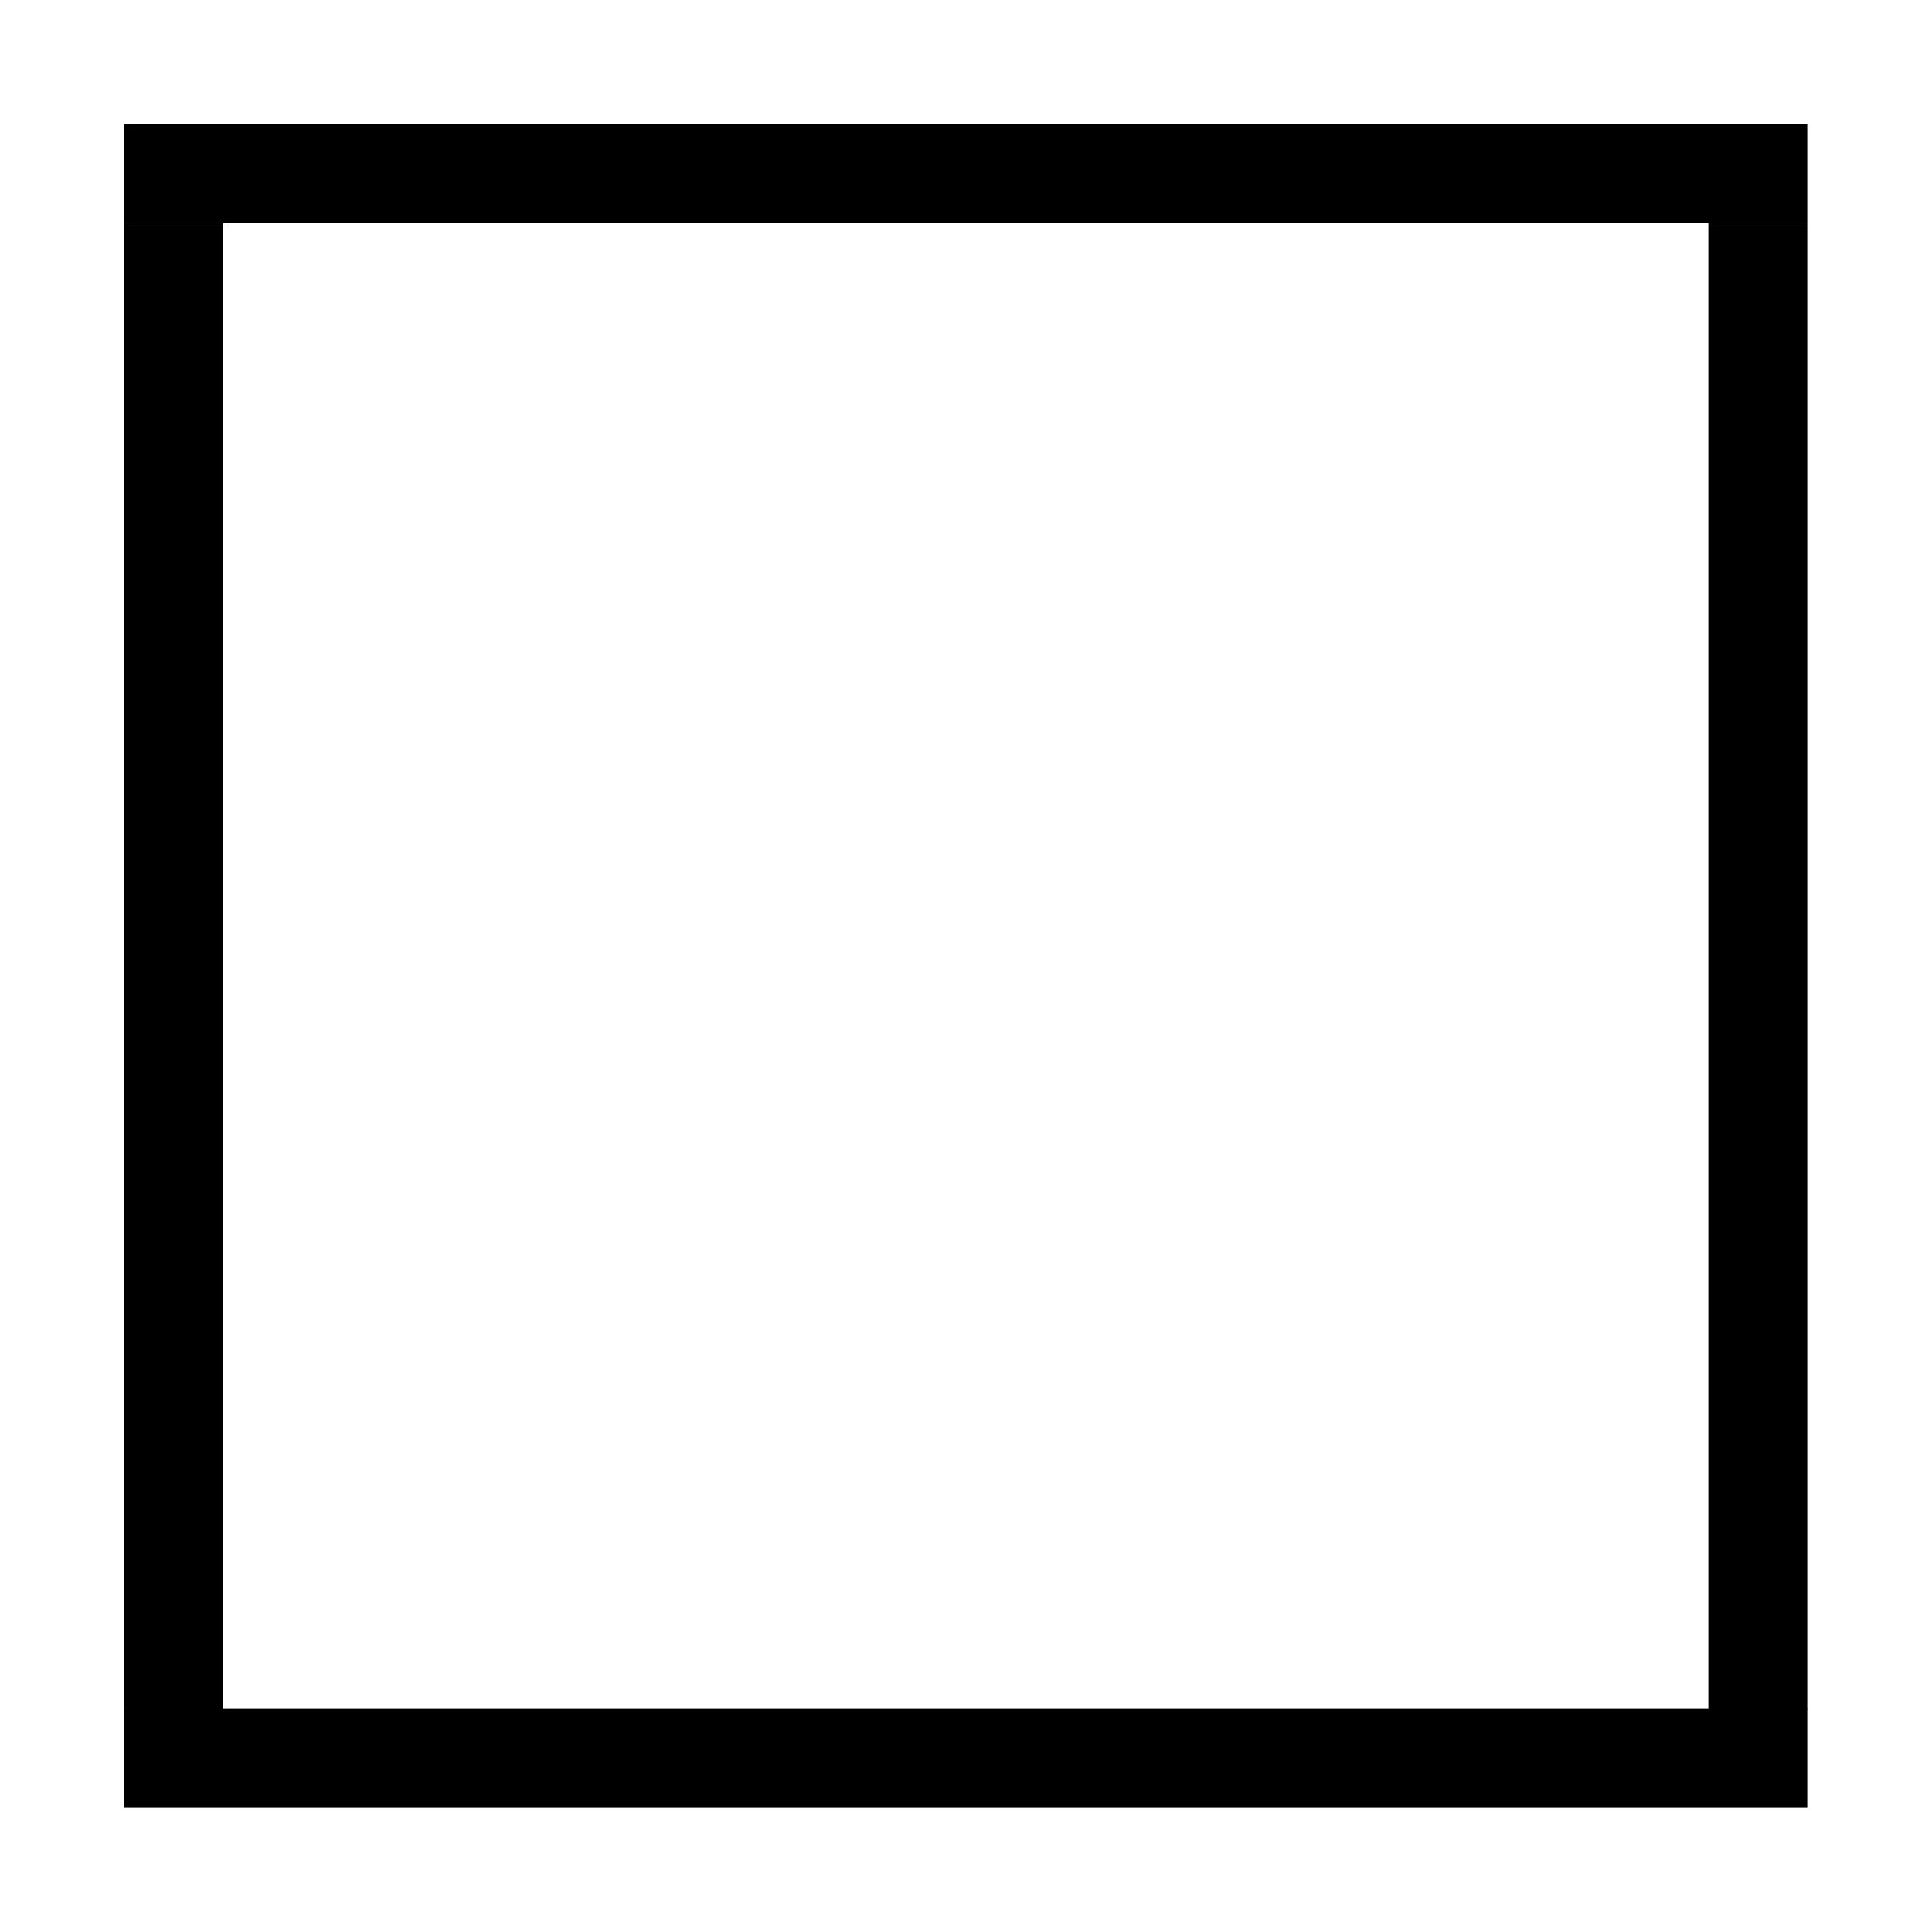
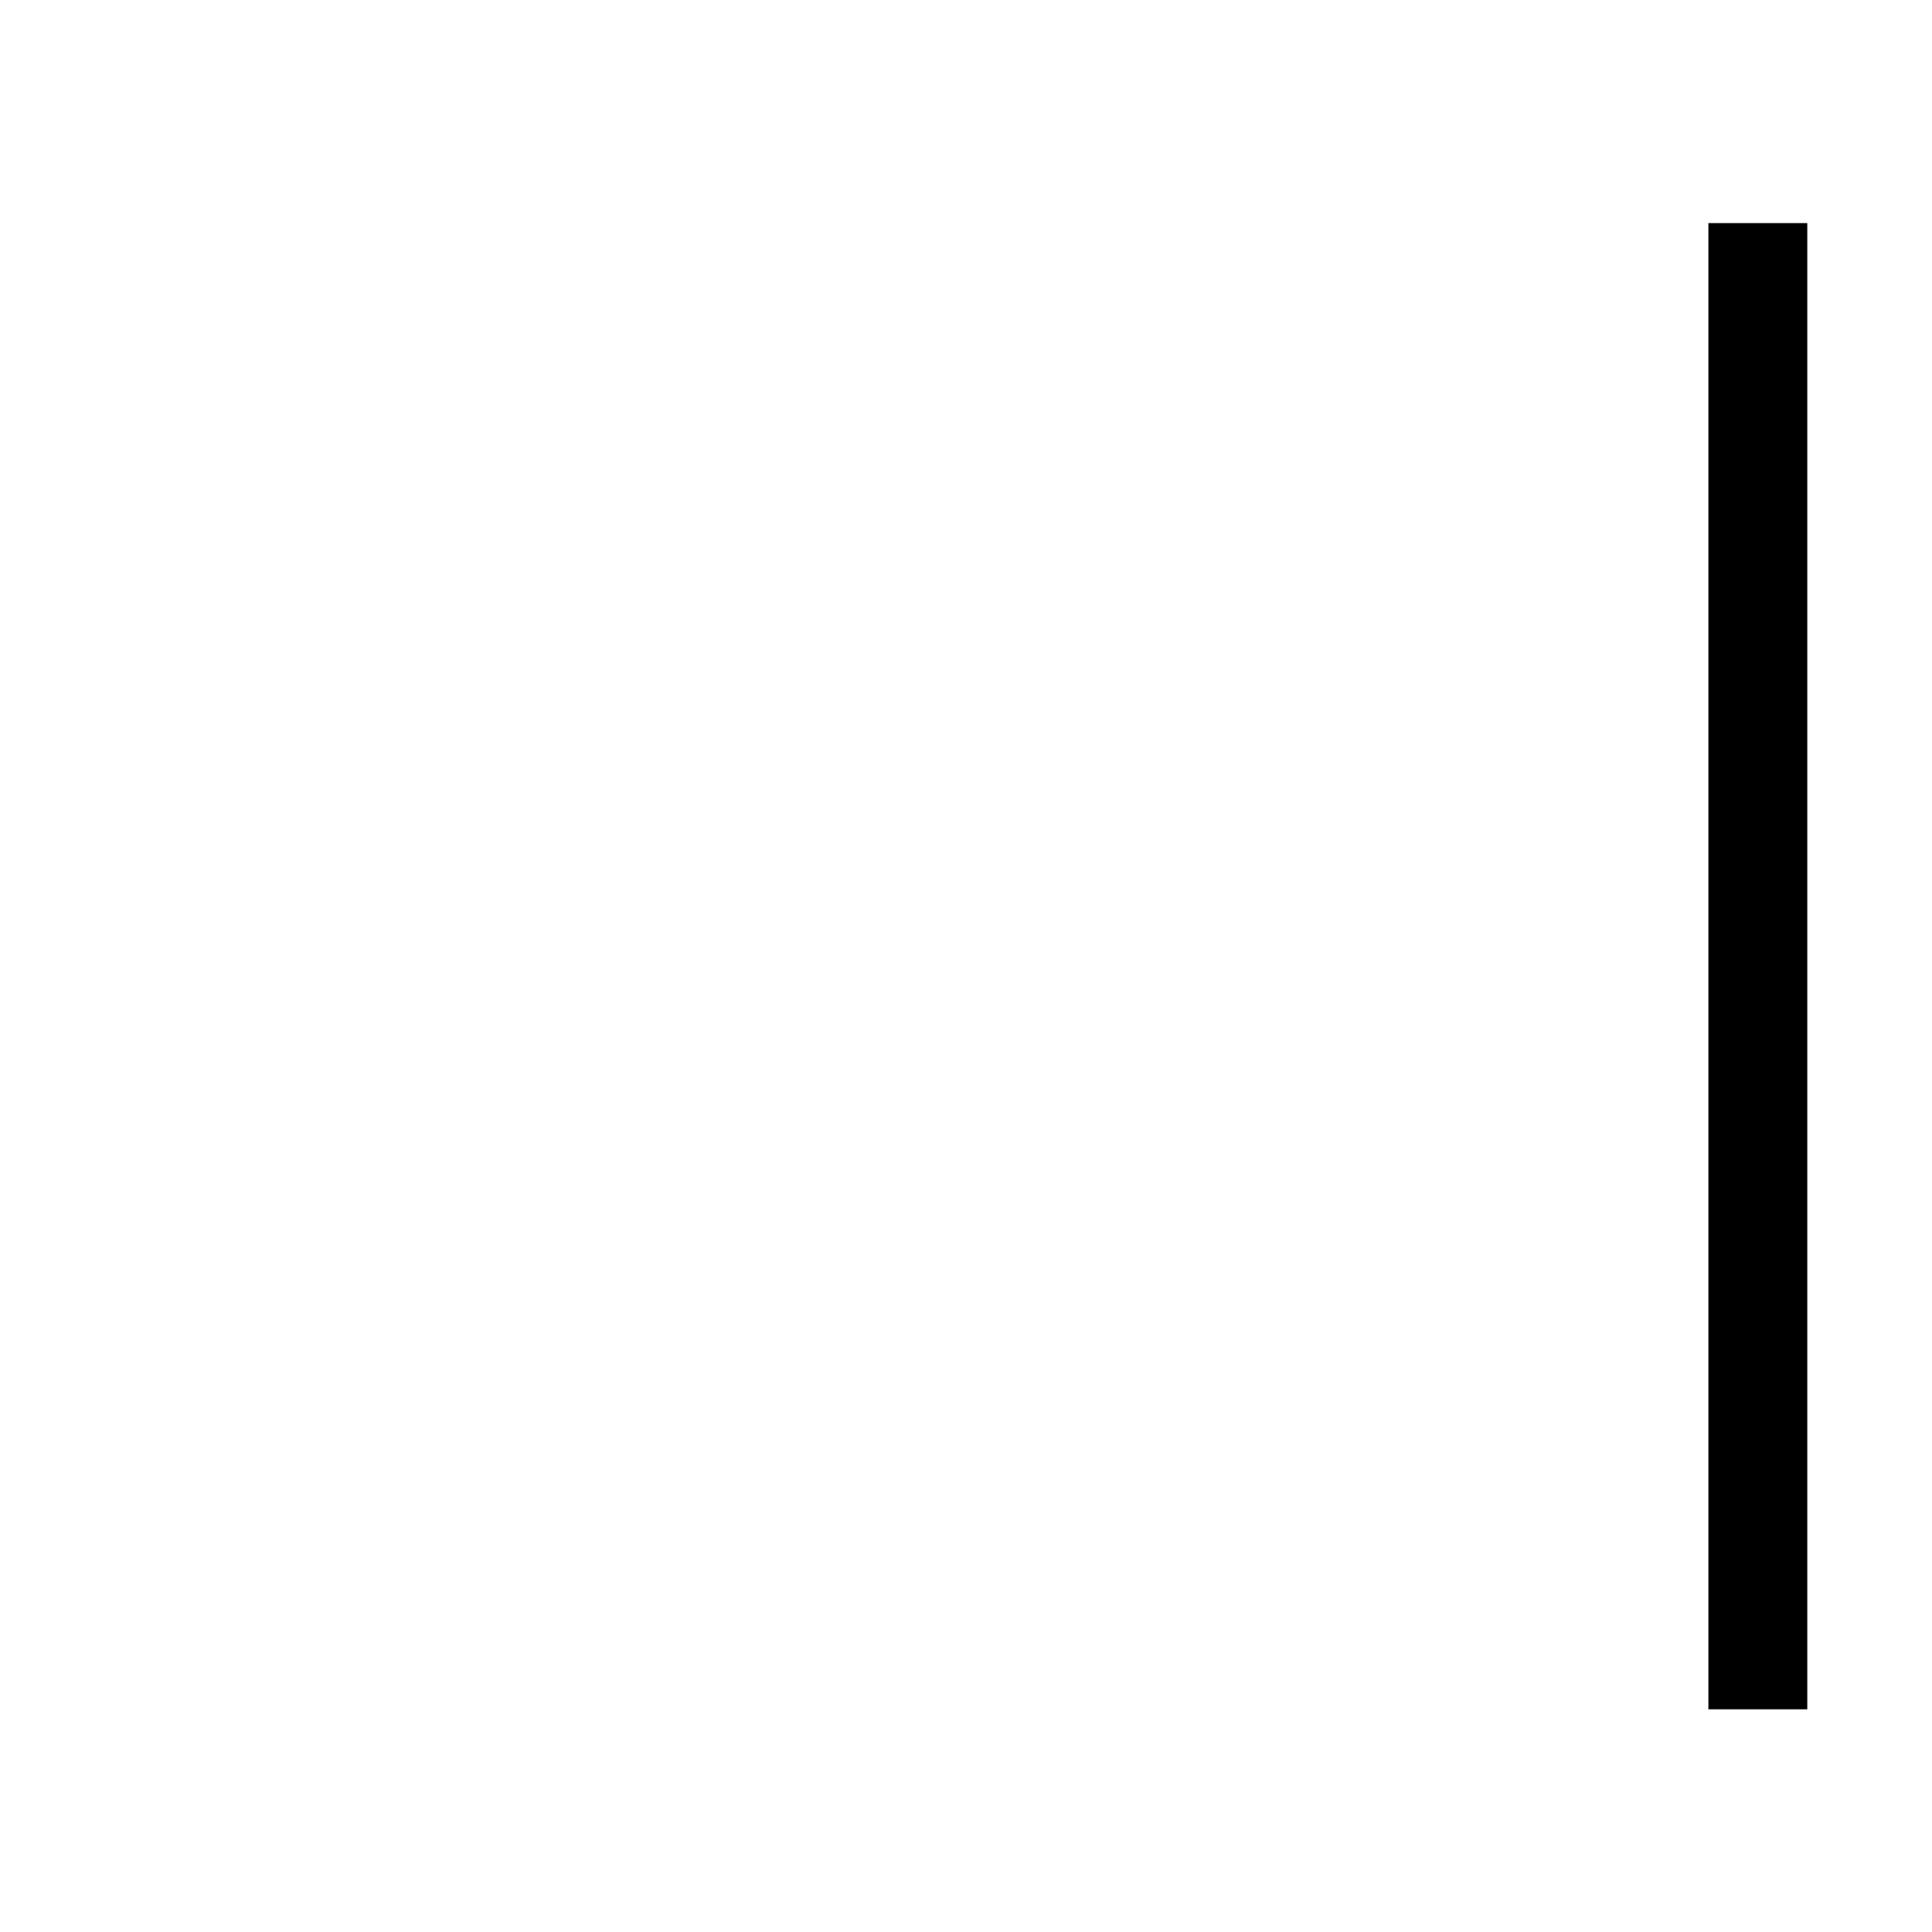
<svg xmlns="http://www.w3.org/2000/svg" viewBox="0 0 7.775 7.775">
  <defs>
    <clipPath id="clip-0">
-       <path clip-rule="nonzero" d="M 0 0 L 7.773 0 L 7.773 1 L 0 1 Z M 0 0 " />
+       <path clip-rule="nonzero" d="M 0 0 L 7.773 0 L 7.773 1 L 0 1 M 0 0 " />
    </clipPath>
    <clipPath id="clip-1">
-       <path clip-rule="nonzero" d="M 0 0 L 1 0 L 1 7.773 L 0 7.773 Z M 0 0 " />
-     </clipPath>
+       </clipPath>
    <clipPath id="clip-2">
      <path clip-rule="nonzero" d="M 6 0 L 7.773 0 L 7.773 7.773 L 6 7.773 Z M 6 0 " />
    </clipPath>
    <clipPath id="clip-3">
-       <path clip-rule="nonzero" d="M 0 6 L 7.773 6 L 7.773 7.773 L 0 7.773 Z M 0 6 " />
-     </clipPath>
+       </clipPath>
  </defs>
  <g clip-path="url(#clip-0)">
-     <path fill="none" stroke-width="0.398" stroke-linecap="butt" stroke-linejoin="miter" stroke="rgb(0%, 0%, 0%)" stroke-opacity="1" stroke-miterlimit="10" d="M 0 0.001 L 6.773 0.001 " transform="matrix(1, 0, 0, -1, 0.5, 0.7)" />
-   </g>
+     </g>
  <g clip-path="url(#clip-1)">
-     <path fill="none" stroke-width="0.398" stroke-linecap="butt" stroke-linejoin="miter" stroke="rgb(0%, 0%, 0%)" stroke-opacity="1" stroke-miterlimit="10" d="M 0 -0.002 L 0 5.979 " transform="matrix(1, 0, 0, -1, 0.699, 6.877)" />
-   </g>
+     </g>
  <g clip-path="url(#clip-2)">
    <path fill="none" stroke-width="0.398" stroke-linecap="butt" stroke-linejoin="miter" stroke="rgb(0%, 0%, 0%)" stroke-opacity="1" stroke-miterlimit="10" d="M -0.001 -0.002 L -0.001 5.979 " transform="matrix(1, 0, 0, -1, 7.075, 6.877)" />
  </g>
  <g clip-path="url(#clip-3)">
    <path fill="none" stroke-width="0.398" stroke-linecap="butt" stroke-linejoin="miter" stroke="rgb(0%, 0%, 0%)" stroke-opacity="1" stroke-miterlimit="10" d="M 0 0.002 L 6.773 0.002 " transform="matrix(1, 0, 0, -1, 0.5, 7.076)" />
  </g>
</svg>